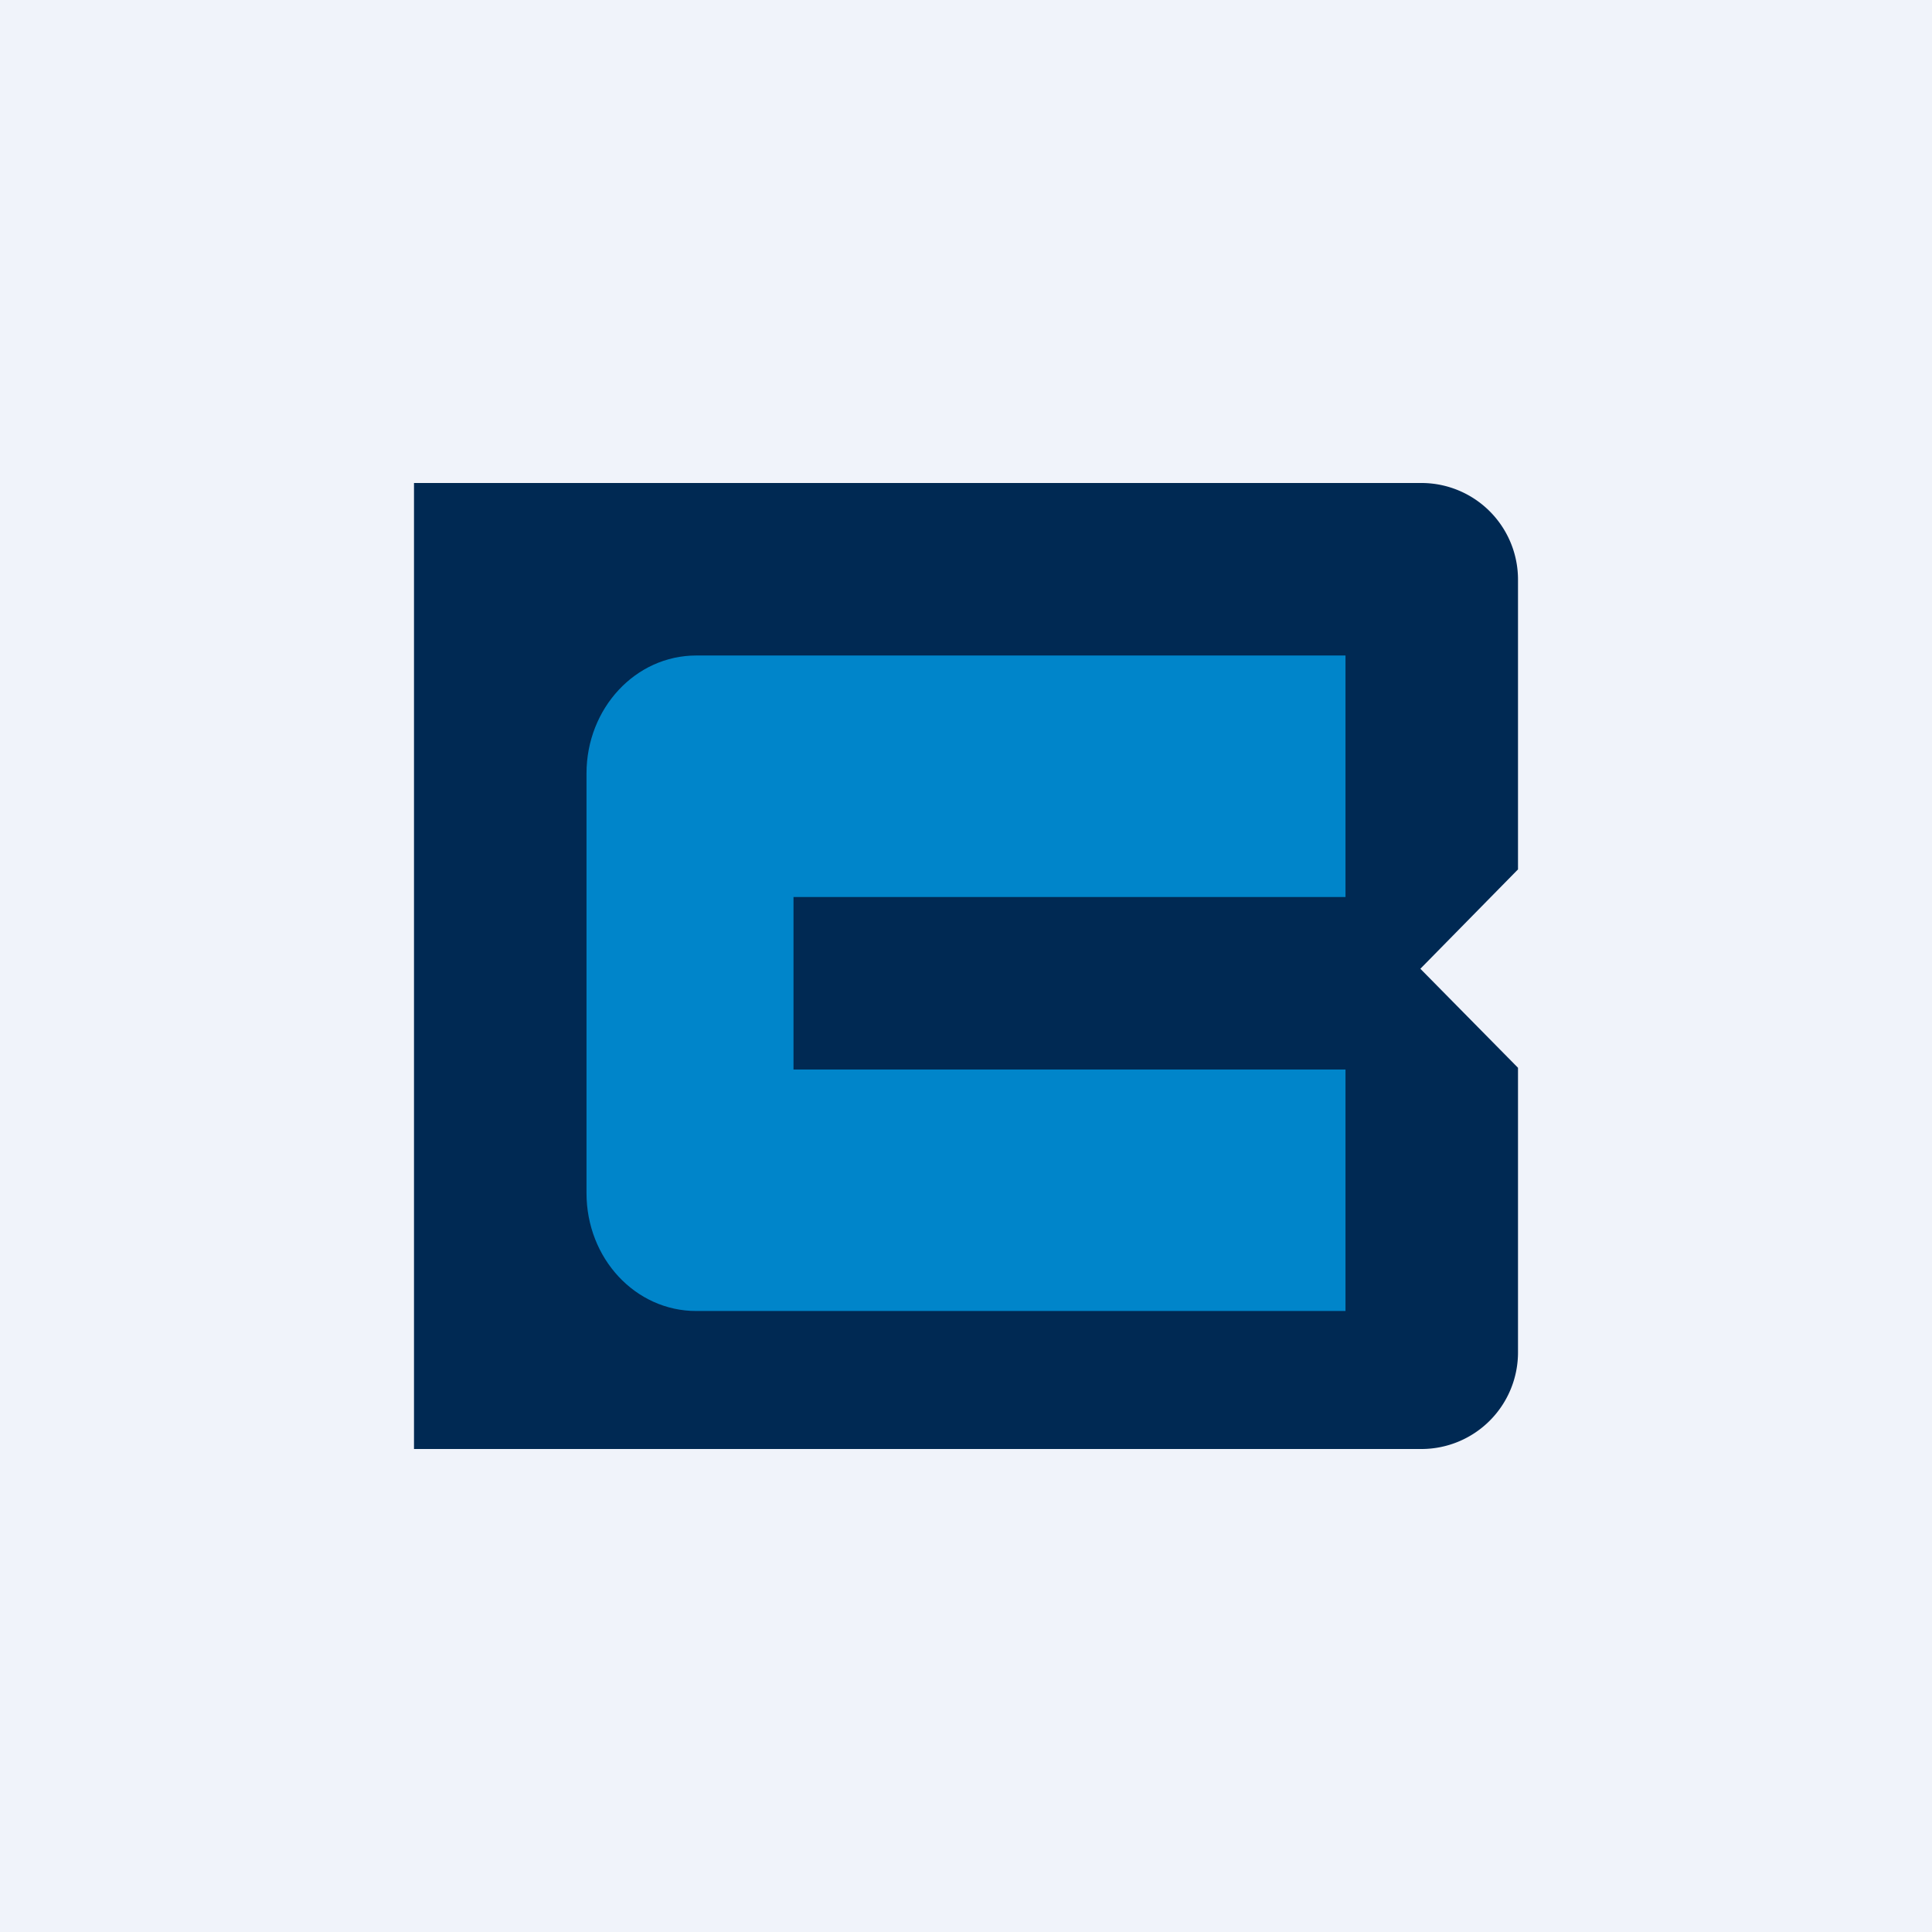
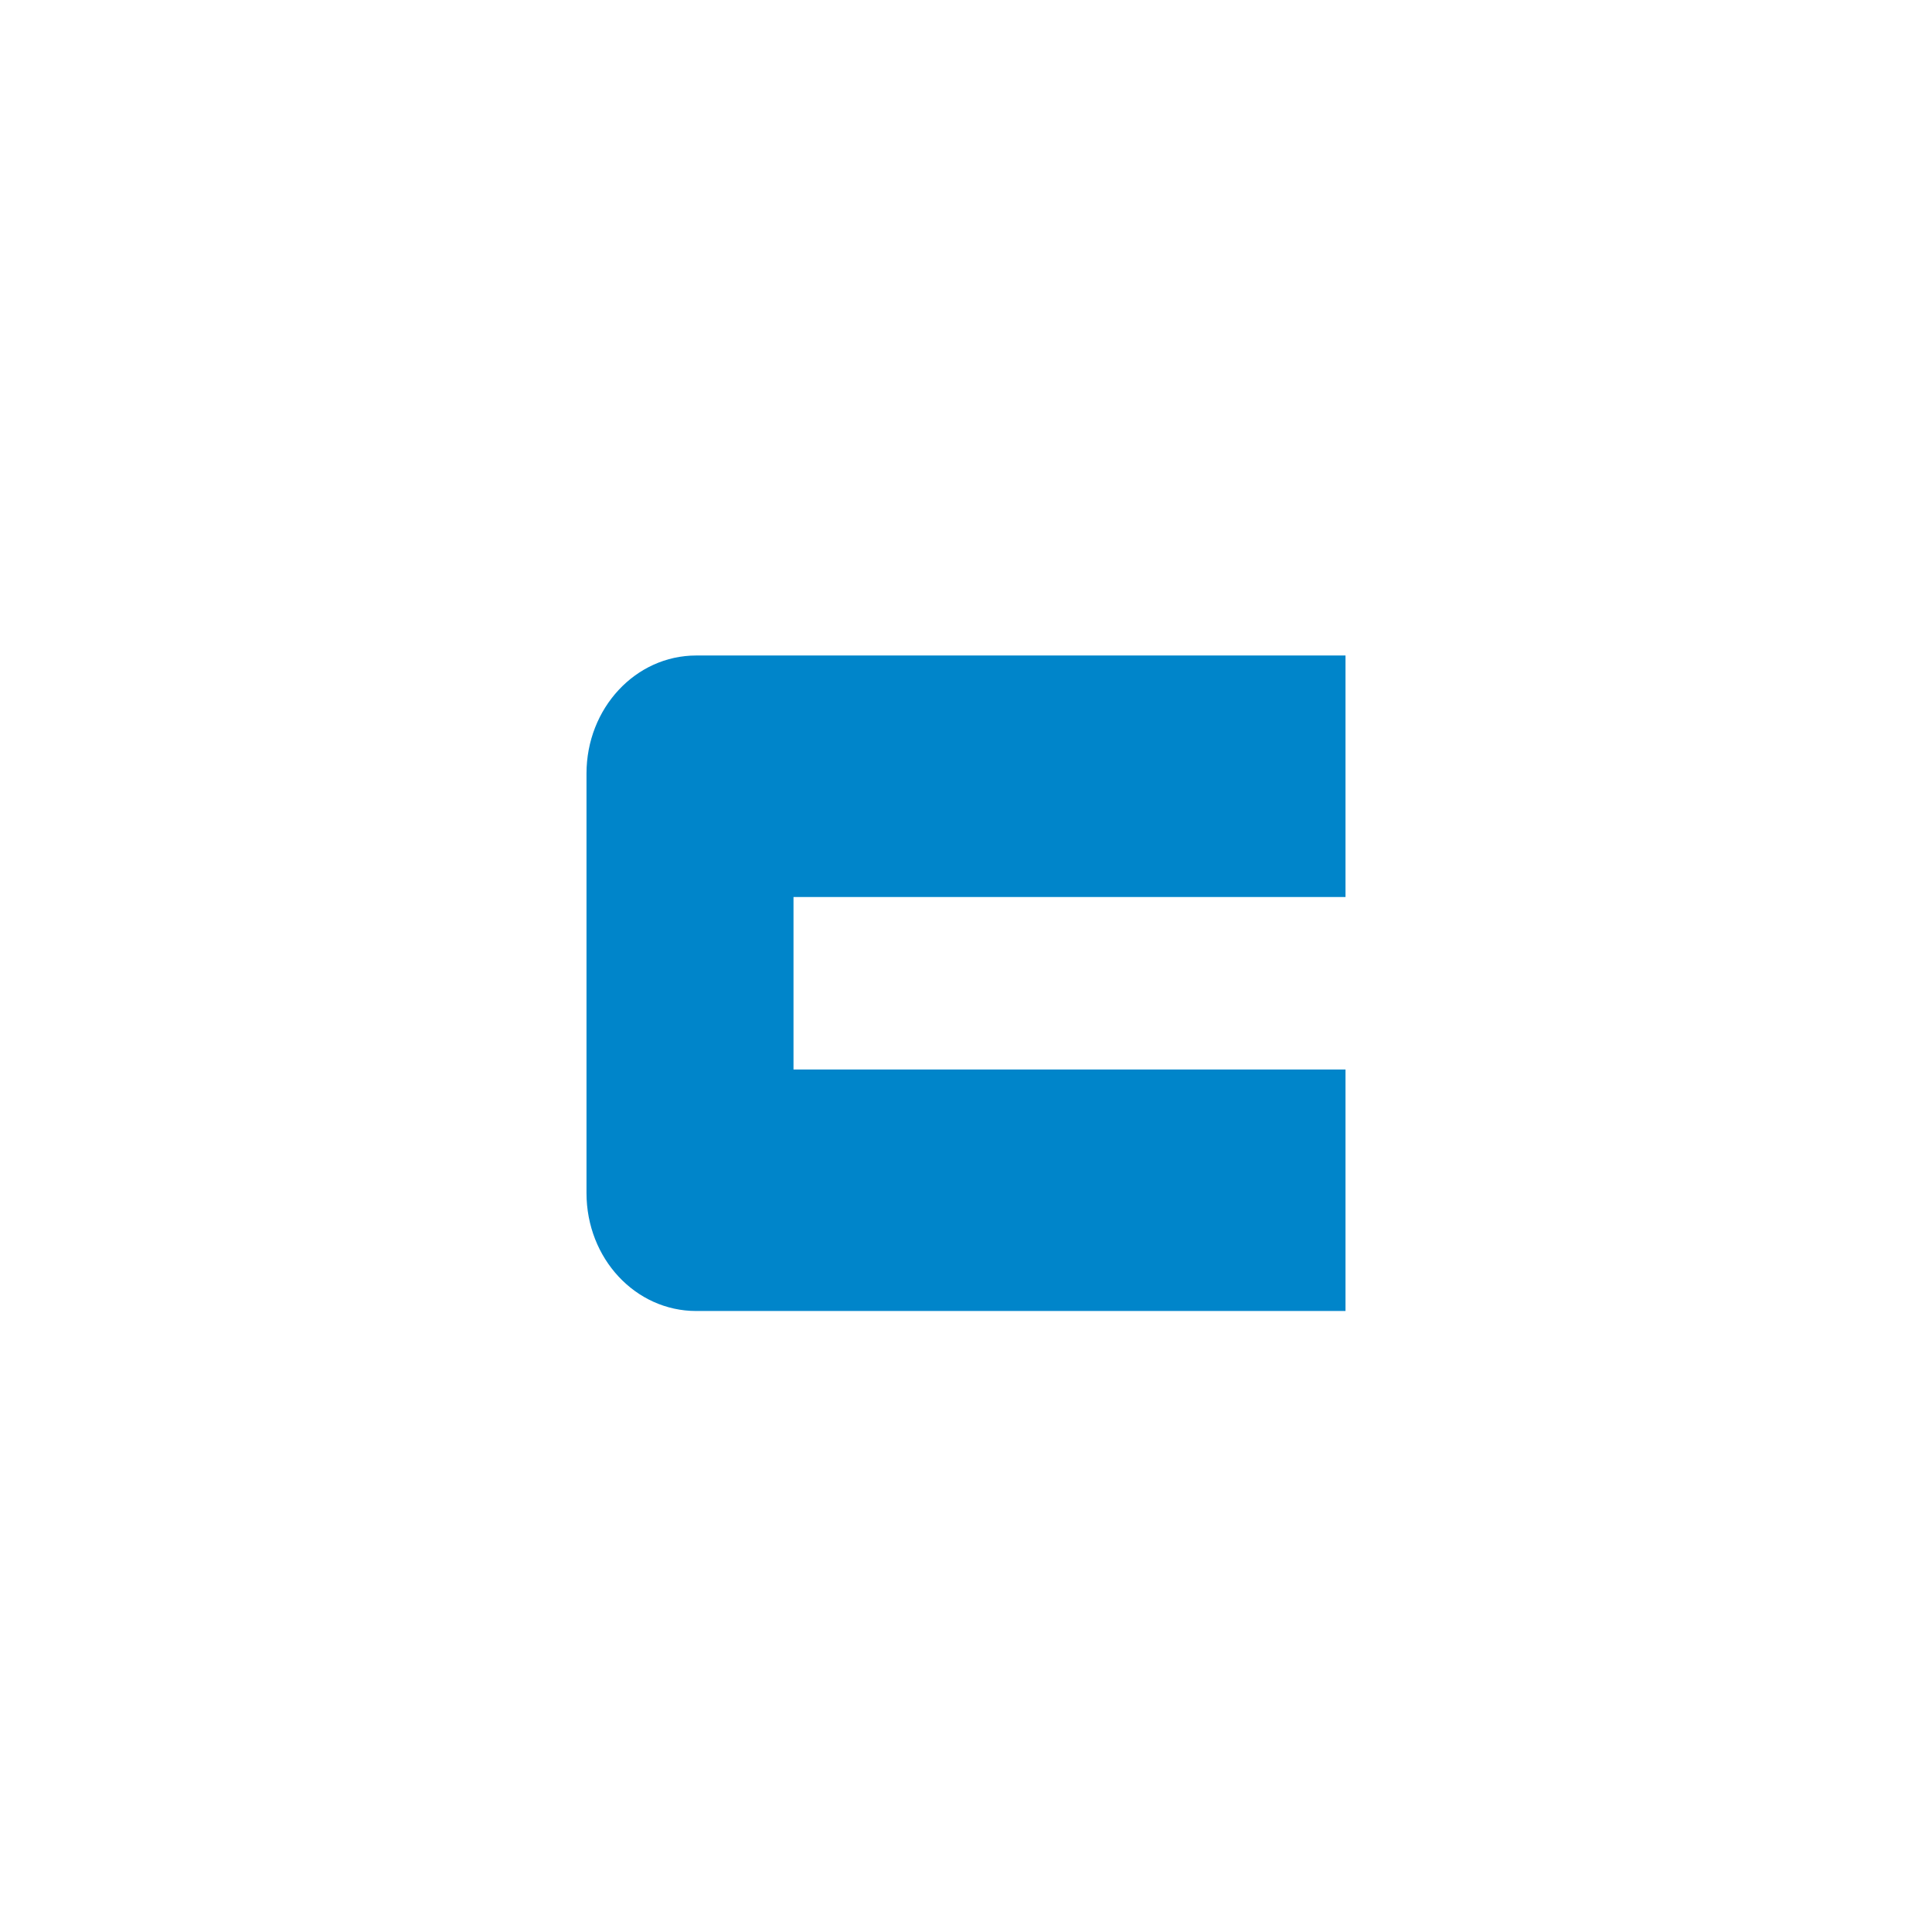
<svg xmlns="http://www.w3.org/2000/svg" width="56" height="56" viewBox="0 0 56 56">
-   <path fill="#F0F3FA" d="M0 0h56v56H0z" />
-   <path d="M12 14v28h29.22A2.8 2.8 0 0 0 44 39.18v-8.23l-2.83-2.87L44 25.2v-8.38A2.8 2.8 0 0 0 41.22 14H12Z" fill="#002953" />
  <path d="M39 38v-7H23v-5h16v-7H20.18C18.42 19 17 20.53 17 22.42v12.16c0 1.9 1.42 3.42 3.18 3.42H39Z" fill="#0085CA" />
</svg>